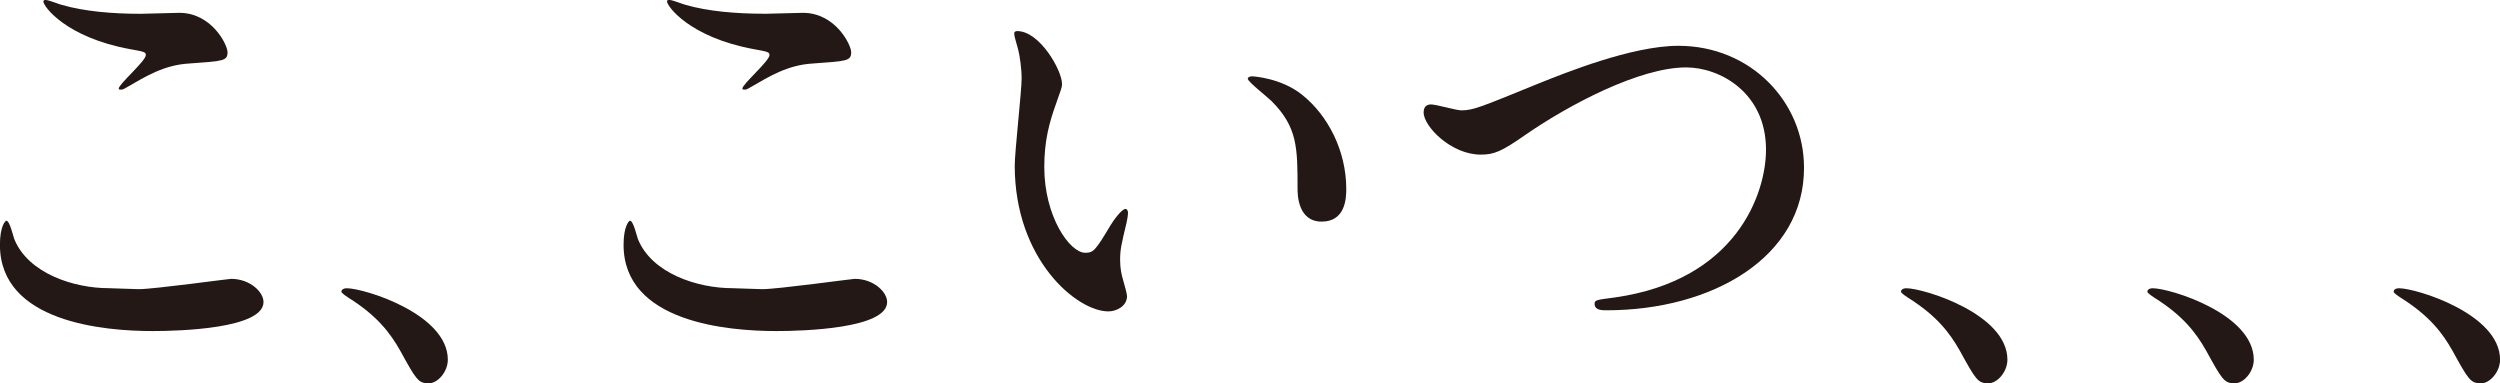
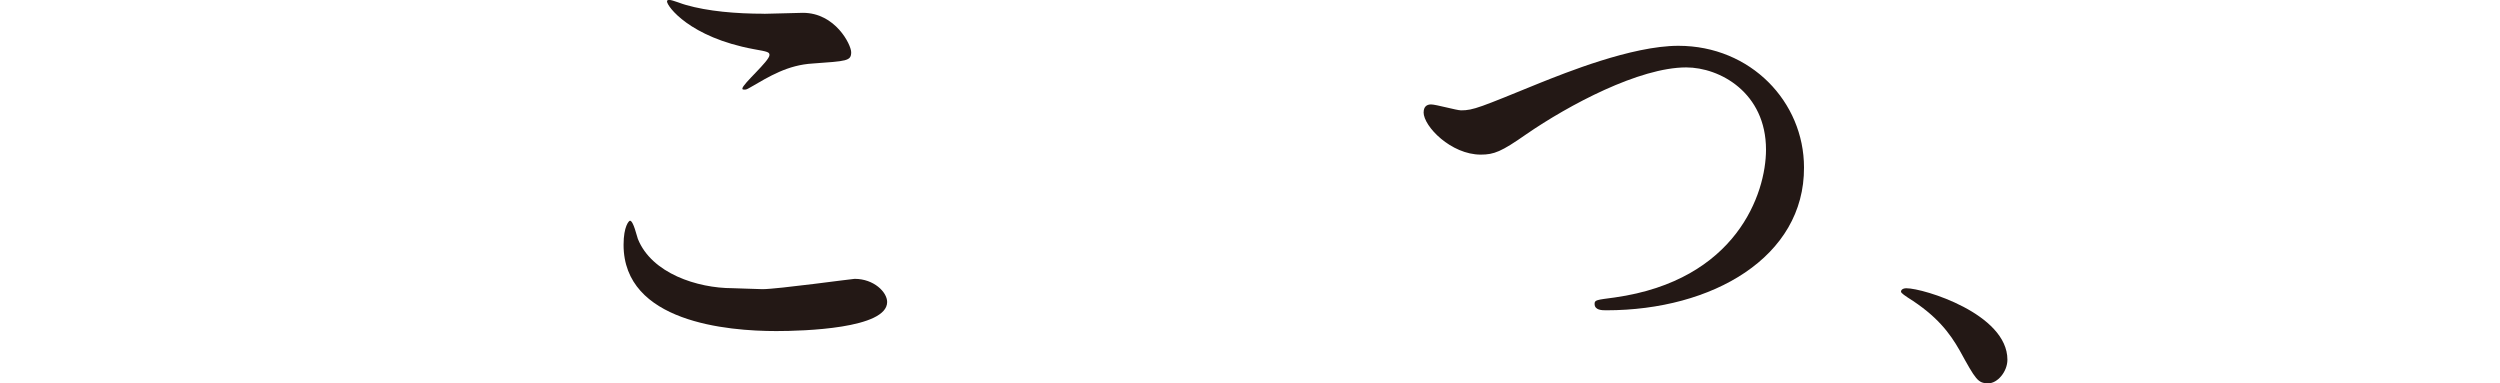
<svg xmlns="http://www.w3.org/2000/svg" id="_レイヤー_1" data-name="レイヤー 1" viewBox="0 0 358.62 54.98">
  <defs>
    <style>
      .cls-1 {
        fill: #231815;
        stroke-width: 0px;
      }
    </style>
  </defs>
-   <path class="cls-1" d="m19.93,41.48c2.12,0,12.86-1.48,13.21-1.48,2.76,0,4.66,1.91,4.66,3.32,0,3.82-12.01,4.17-15.9,4.17-7,0-21.91-1.27-21.91-12.37,0-2.69.78-3.46.92-3.46.49,0,.99,2.26,1.13,2.61,1.98,4.95,8.55,7.07,13.57,7.07.5,0,3.6.14,4.31.14Zm.21-39.5c.85,0,4.81-.14,5.58-.14,4.66,0,6.92,4.59,6.92,5.65,0,1.27-.64,1.27-5.51,1.62-3.6.21-6.22,1.84-8.9,3.39-.71.42-.71.35-.99.35-.07,0-.21,0-.21-.14,0-.64,3.89-3.96,3.89-4.81,0-.42-.21-.49-2.26-.85C9.47,5.37,6.22.92,6.22.21c0-.21.21-.21.35-.21.42,0,1.98.64,2.33.71,3.18.92,7.21,1.27,11.24,1.27Z" />
-   <path class="cls-1" d="m61.48,54.98c-1.48,0-1.77-.49-4.1-4.73-1.41-2.47-3.25-4.95-7.42-7.56-.21-.14-.99-.64-.99-.85s.21-.49.78-.49c2.47,0,14.49,3.67,14.49,10.25,0,1.7-1.41,3.39-2.76,3.39Z" />
  <path class="cls-1" d="m109.39,41.48c2.12,0,12.86-1.48,13.21-1.48,2.76,0,4.66,1.91,4.66,3.32,0,3.82-12.01,4.17-15.9,4.17-7,0-21.91-1.27-21.91-12.37,0-2.69.78-3.46.92-3.46.49,0,.99,2.26,1.13,2.61,1.98,4.95,8.55,7.07,13.57,7.07.5,0,3.6.14,4.31.14Zm.21-39.5c.85,0,4.81-.14,5.58-.14,4.66,0,6.92,4.59,6.92,5.65,0,1.27-.64,1.27-5.51,1.62-3.6.21-6.22,1.84-8.9,3.39-.71.42-.71.35-.99.35-.07,0-.21,0-.21-.14,0-.64,3.89-3.96,3.89-4.81,0-.42-.21-.49-2.26-.85-9.19-1.7-12.44-6.15-12.44-6.85,0-.21.21-.21.35-.21.42,0,1.98.64,2.33.71,3.18.92,7.21,1.27,11.24,1.27Z" />
-   <path class="cls-1" d="m152.35,12.01c0,.56-.14.78-.85,2.83-.99,2.76-1.7,5.37-1.7,9.12,0,7.14,3.67,12.3,5.87,12.3,1.2,0,1.48-.35,3.6-3.89.42-.71,1.62-2.4,2.19-2.4.21,0,.35.28.35.57s-.14,1.2-.21,1.41c-.78,3.25-.92,3.89-.92,5.37,0,1.2.21,2.12.42,2.83.21.78.57,1.98.57,2.33,0,1.41-1.48,2.19-2.68,2.19-4.52,0-13.43-7.42-13.43-20.92,0-1.98.99-10.67.99-12.51,0-1.41-.28-3.32-.49-4.1-.5-1.77-.57-1.98-.57-2.4,0-.21.28-.28.42-.28,3.25,0,6.43,5.65,6.43,7.56Zm34.48,1.62c3.6,2.9,6.29,7.91,6.29,13.5,0,1.34-.14,4.66-3.53,4.66s-3.46-3.82-3.46-4.73c0-5.87,0-8.83-3.75-12.58-.57-.57-3.39-2.76-3.39-3.18,0-.21.28-.35.64-.35.07,0,4.17.21,7.21,2.69Z" />
  <path class="cls-1" d="m204.22,16.11c0-.78.42-1.13,1.06-1.13.71,0,3.67.85,4.31.85,1.77,0,2.69-.42,11.38-3.96,3.39-1.34,13.07-5.3,19.79-5.3,10.39,0,18.02,8.06,18.02,17.45.07,12.86-13.14,20.49-28.34,20.49-.64,0-1.7,0-1.7-.92,0-.57.28-.57,2.9-.92,17.45-2.47,21.69-14.91,21.69-21.2,0-8.2-6.64-11.8-11.45-11.8-6.71,0-16.82,5.37-22.97,9.61-3.53,2.47-4.59,2.9-6.5,2.9-4.24,0-8.2-4.03-8.2-6.08Z" />
  <path class="cls-1" d="m285.2,54.98c-1.48,0-1.77-.49-4.1-4.73-1.41-2.47-3.25-4.95-7.42-7.56-.21-.14-.99-.64-.99-.85s.21-.49.78-.49c2.47,0,14.49,3.67,14.49,10.25,0,1.7-1.41,3.39-2.76,3.39Z" />
-   <path class="cls-1" d="m320.54,54.98c-1.48,0-1.77-.49-4.1-4.73-1.41-2.47-3.25-4.95-7.42-7.56-.21-.14-.99-.64-.99-.85s.21-.49.78-.49c2.47,0,14.49,3.67,14.49,10.25,0,1.7-1.41,3.39-2.76,3.39Z" />
-   <path class="cls-1" d="m355.87,54.98c-1.48,0-1.77-.49-4.1-4.73-1.41-2.47-3.25-4.95-7.42-7.56-.21-.14-.99-.64-.99-.85s.21-.49.78-.49c2.47,0,14.49,3.67,14.49,10.25,0,1.7-1.41,3.39-2.76,3.39Z" />
</svg>